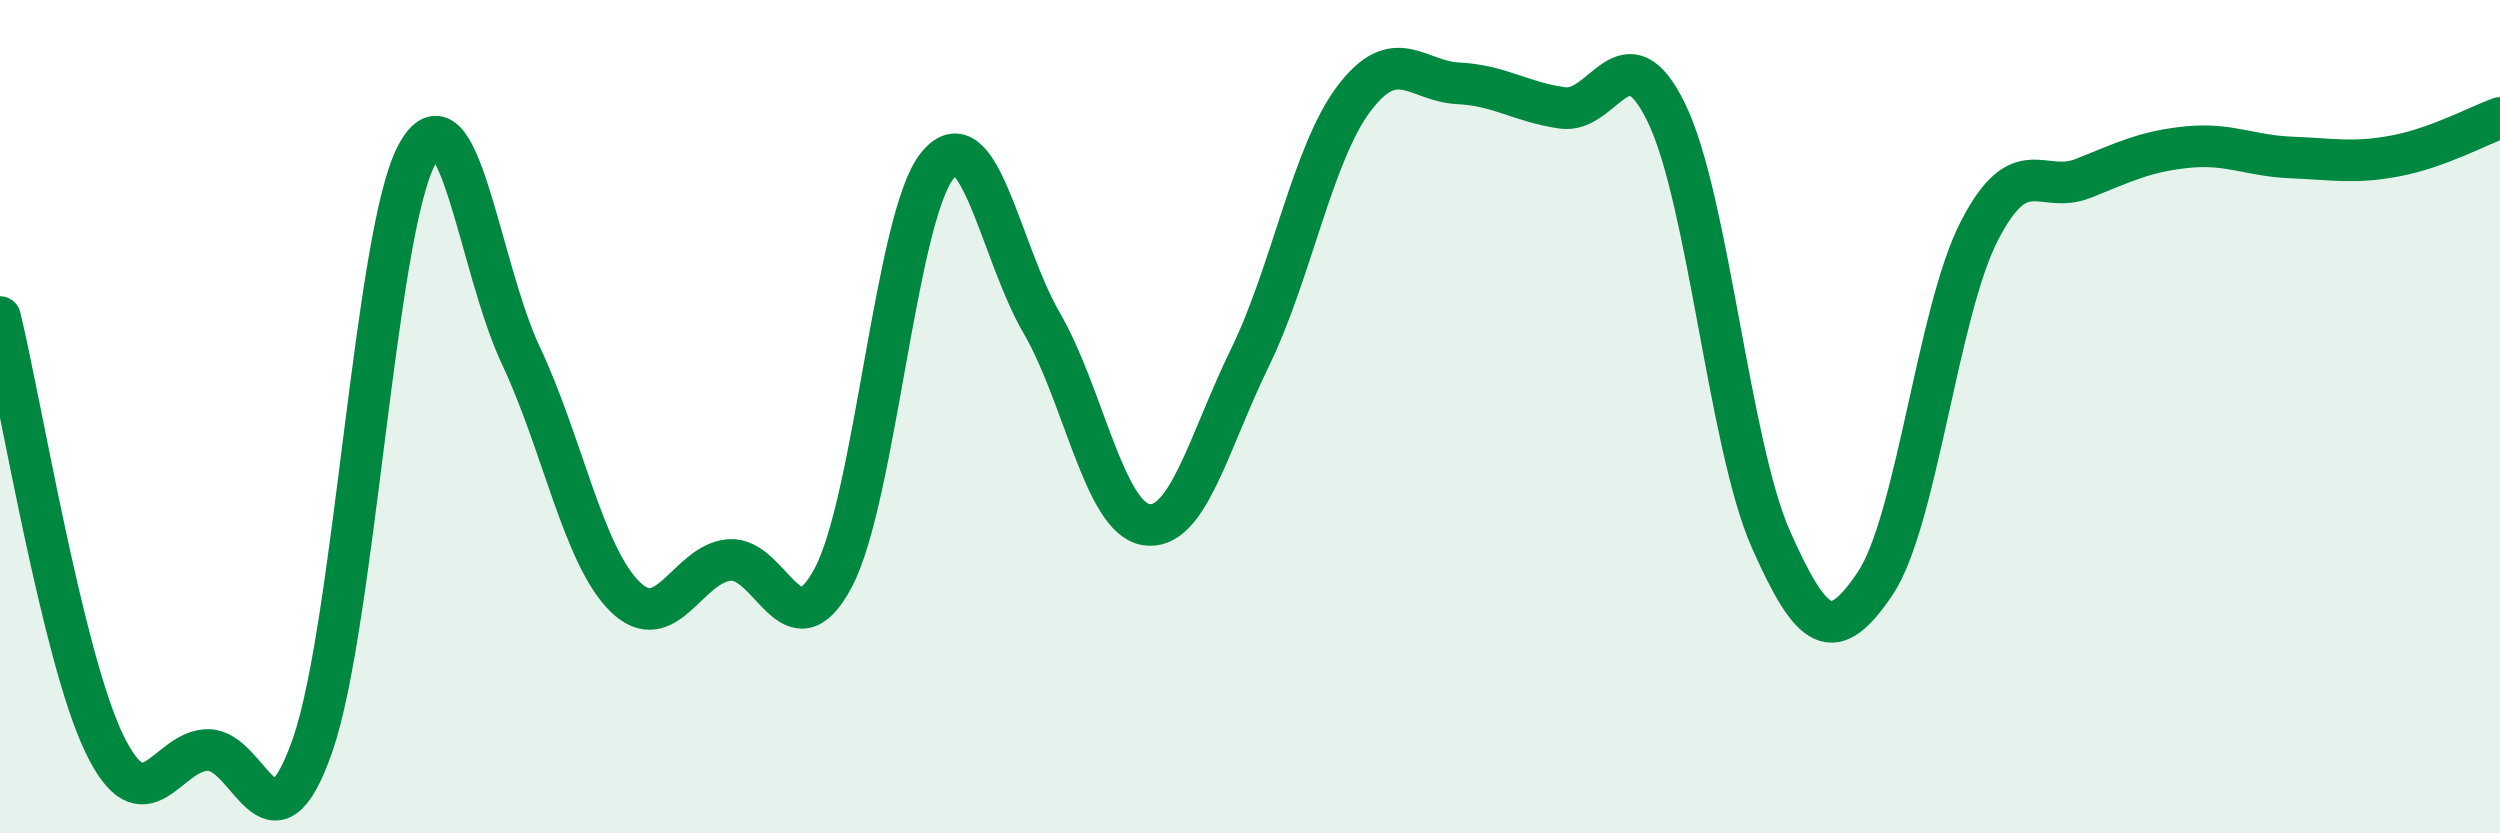
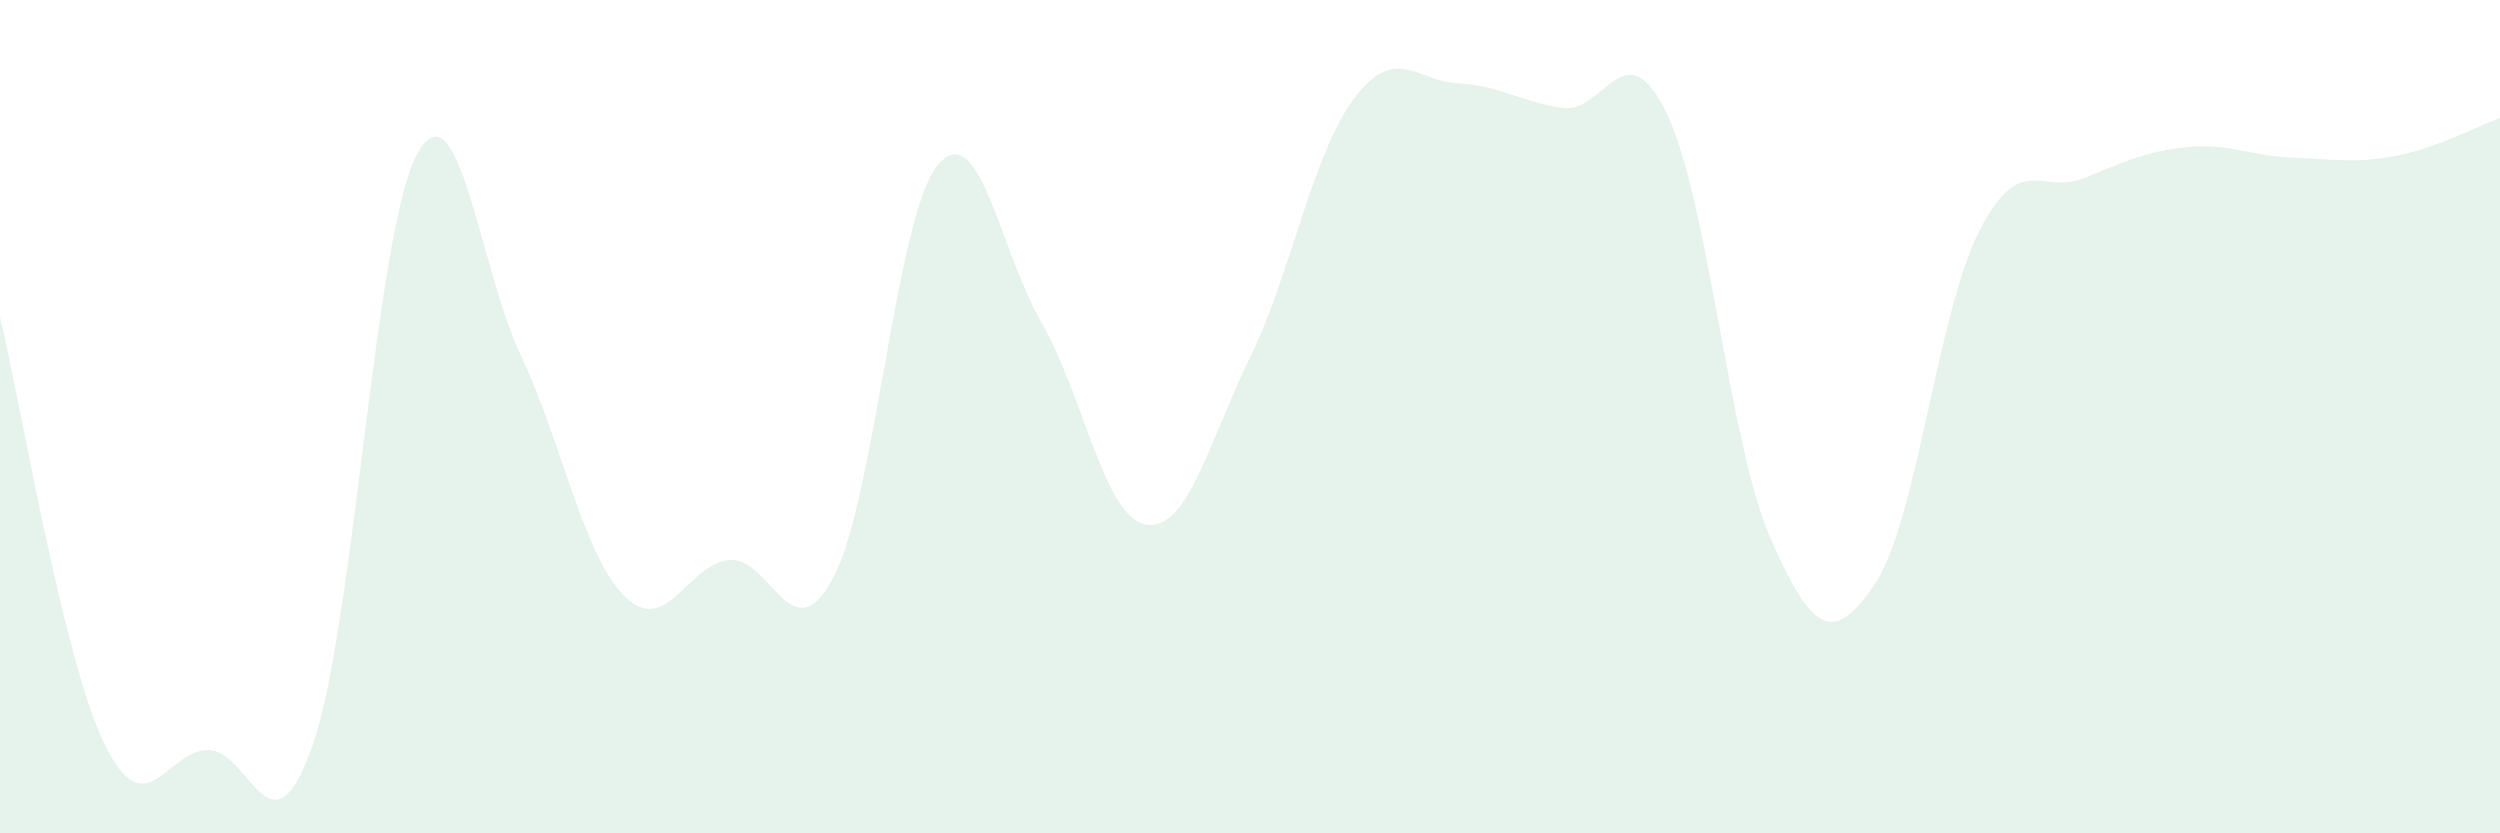
<svg xmlns="http://www.w3.org/2000/svg" width="60" height="20" viewBox="0 0 60 20">
  <path d="M 0,7.61 C 0.5,9.66 1.5,15.76 2.5,17.84 C 3.5,19.92 4,17.99 5,18 C 6,18.01 6.5,20.75 7.5,17.89 C 8.5,15.03 9,5.59 10,3.72 C 11,1.85 11.5,6.41 12.5,8.53 C 13.5,10.65 14,13.34 15,14.32 C 16,15.3 16.5,13.53 17.5,13.44 C 18.5,13.35 19,15.75 20,13.86 C 21,11.97 21.5,5.19 22.5,3.97 C 23.5,2.75 24,6.03 25,7.75 C 26,9.47 26.5,12.42 27.5,12.59 C 28.5,12.76 29,10.63 30,8.58 C 31,6.53 31.5,3.68 32.5,2.36 C 33.5,1.04 34,1.95 35,2 C 36,2.05 36.5,2.45 37.5,2.59 C 38.5,2.73 39,0.65 40,2.72 C 41,4.79 41.5,10.68 42.5,12.94 C 43.5,15.2 44,15.49 45,14.01 C 46,12.53 46.5,7.5 47.5,5.55 C 48.5,3.6 49,4.68 50,4.28 C 51,3.88 51.5,3.63 52.5,3.53 C 53.5,3.43 54,3.74 55,3.78 C 56,3.82 56.5,3.93 57.5,3.74 C 58.5,3.55 59.5,3.01 60,2.83L60 20L0 20Z" fill="#008740" opacity="0.1" stroke-linecap="round" stroke-linejoin="round" />
-   <path d="M 0,7.61 C 0.5,9.66 1.5,15.76 2.5,17.84 C 3.5,19.92 4,17.99 5,18 C 6,18.01 6.5,20.75 7.5,17.89 C 8.5,15.03 9,5.59 10,3.72 C 11,1.85 11.5,6.41 12.5,8.53 C 13.5,10.65 14,13.34 15,14.32 C 16,15.3 16.5,13.53 17.5,13.44 C 18.5,13.35 19,15.75 20,13.86 C 21,11.97 21.5,5.19 22.5,3.97 C 23.5,2.75 24,6.03 25,7.75 C 26,9.47 26.5,12.42 27.5,12.59 C 28.5,12.76 29,10.63 30,8.58 C 31,6.53 31.5,3.68 32.5,2.36 C 33.5,1.04 34,1.95 35,2 C 36,2.05 36.5,2.45 37.5,2.59 C 38.5,2.73 39,0.65 40,2.72 C 41,4.79 41.5,10.68 42.5,12.94 C 43.5,15.2 44,15.49 45,14.01 C 46,12.53 46.5,7.5 47.5,5.55 C 48.5,3.6 49,4.68 50,4.28 C 51,3.88 51.5,3.63 52.5,3.53 C 53.5,3.43 54,3.74 55,3.78 C 56,3.82 56.5,3.93 57.5,3.74 C 58.5,3.55 59.5,3.01 60,2.83" stroke="#008740" stroke-width="1" fill="none" stroke-linecap="round" stroke-linejoin="round" />
</svg>